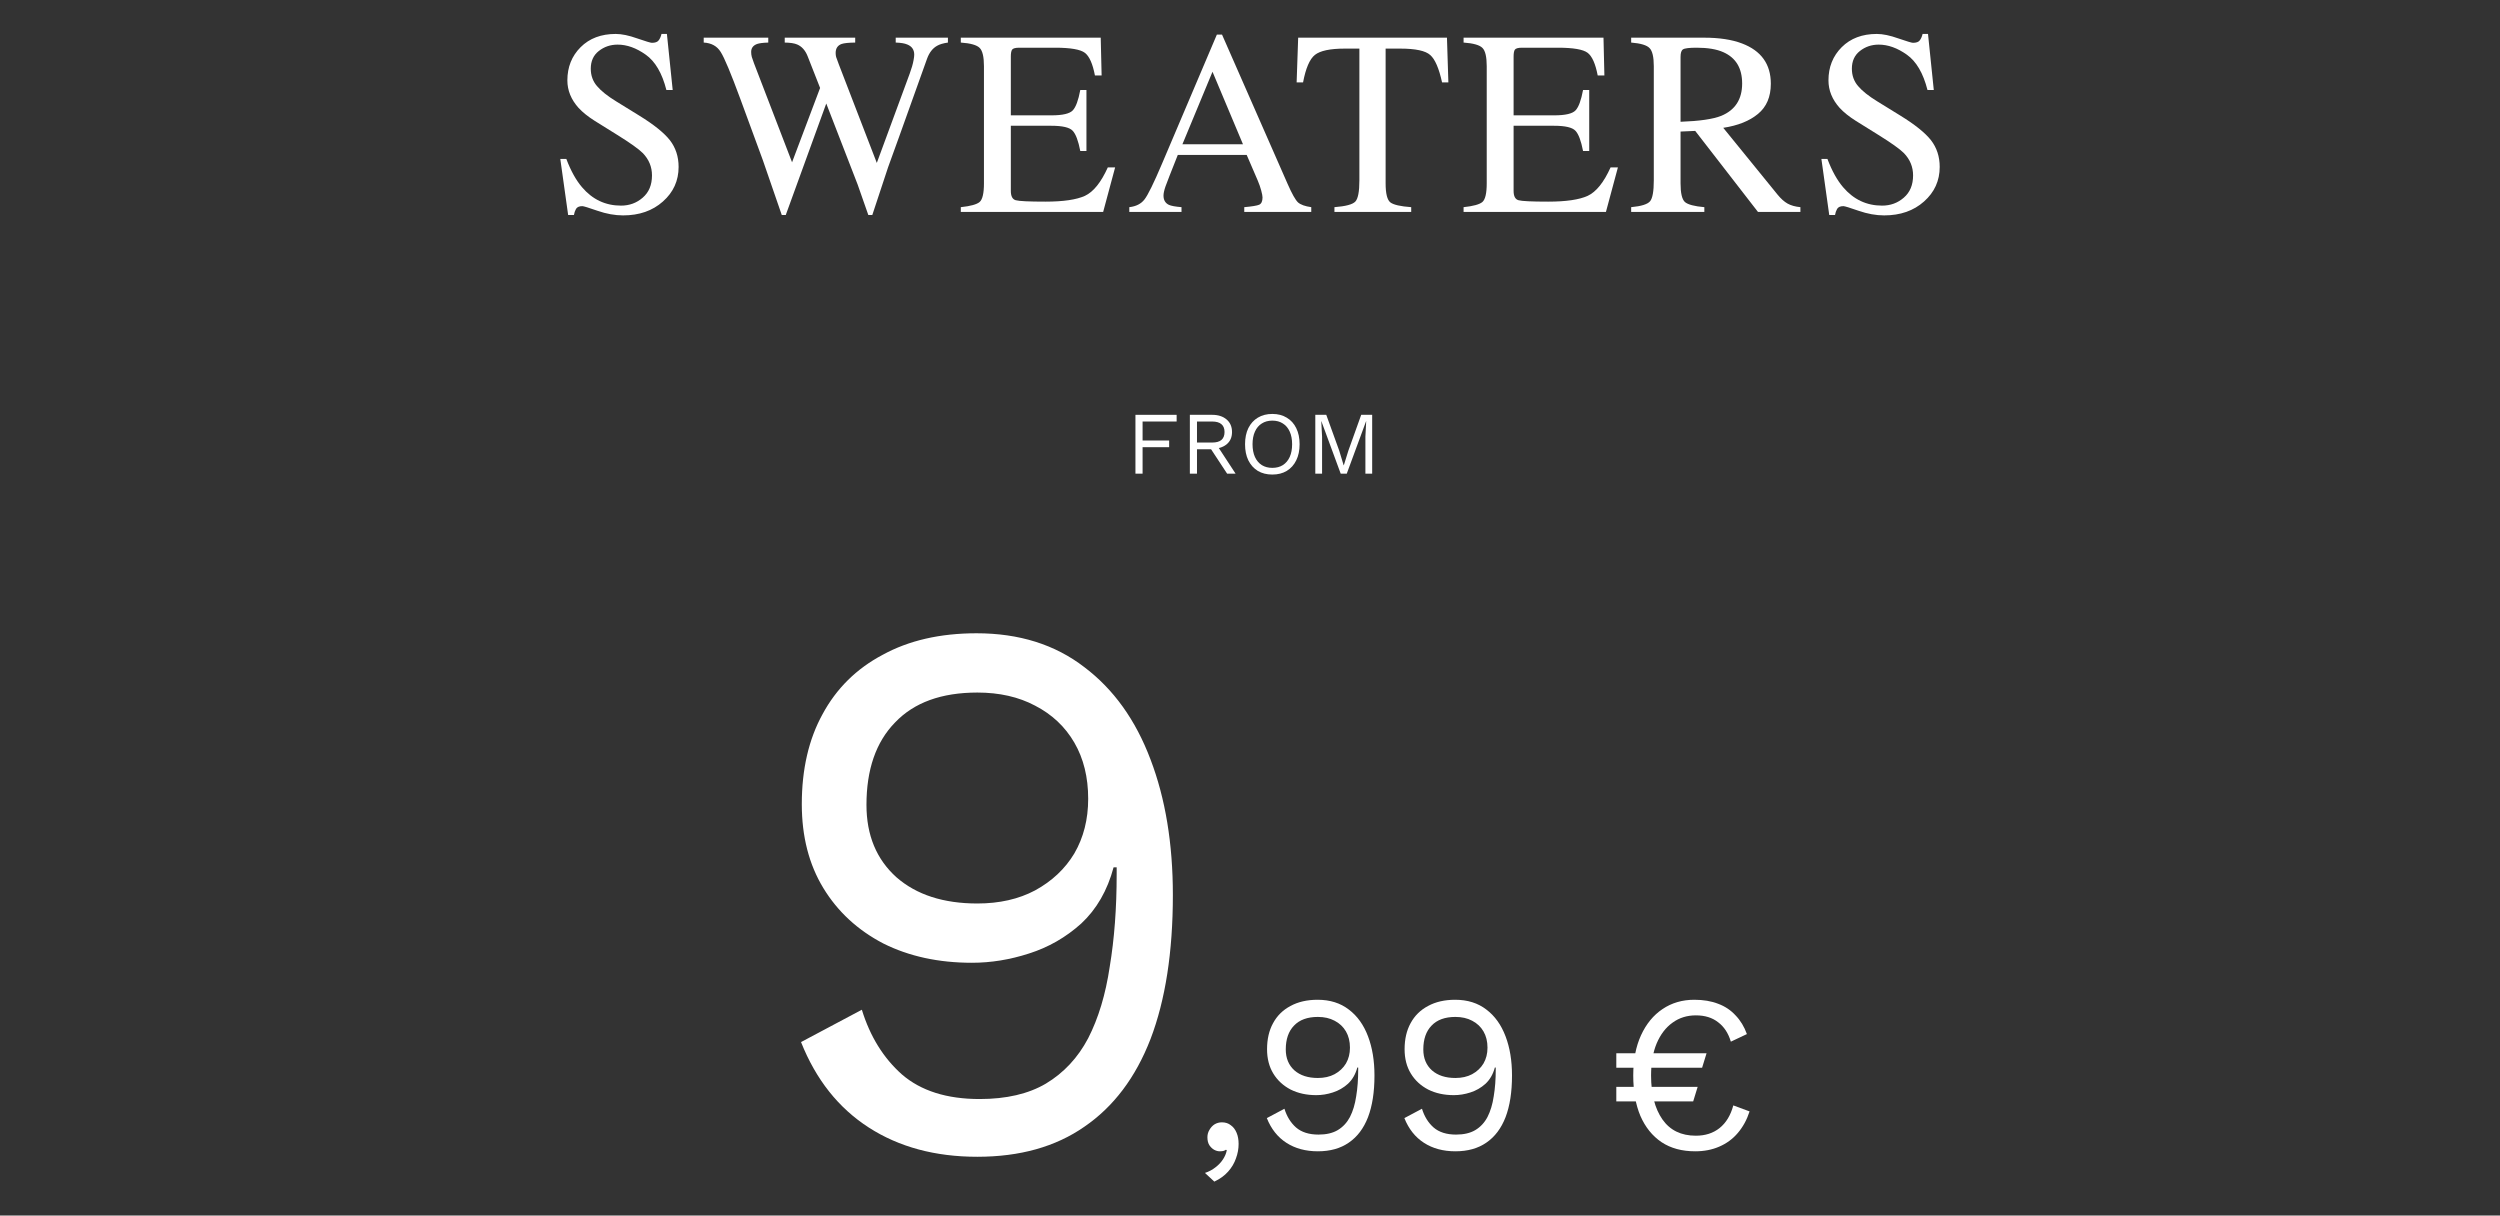
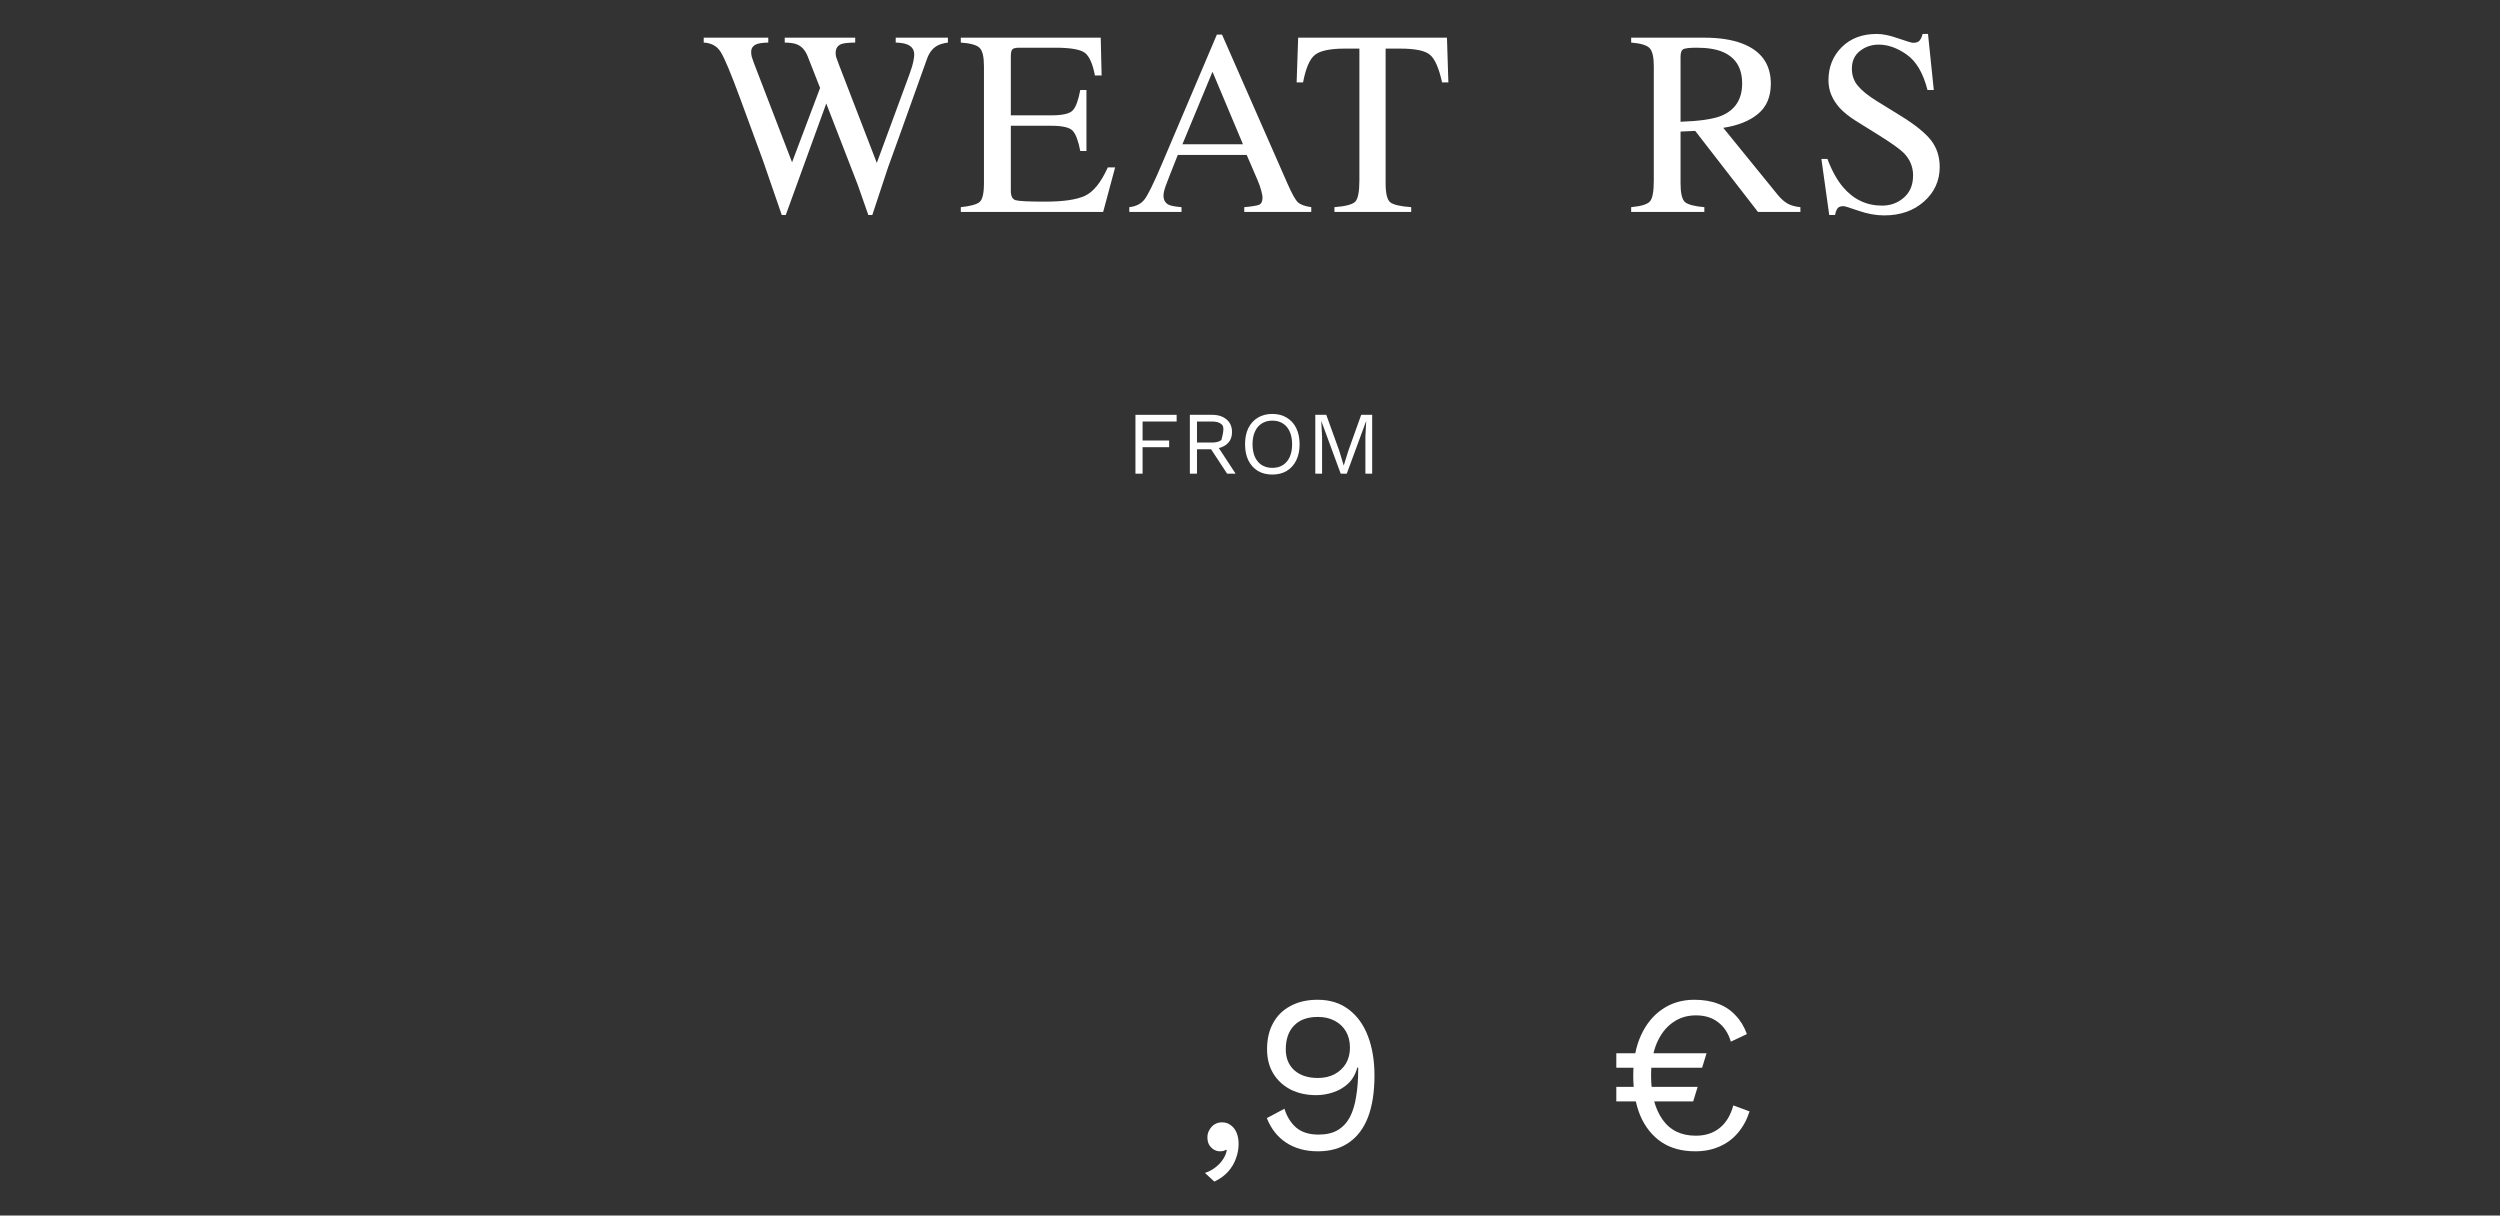
<svg xmlns="http://www.w3.org/2000/svg" width="617" height="300" viewBox="0 0 617 300" fill="none">
  <rect x="0" y="0" width="617" height="300" fill="#333333" stroke="none" />
-   <path d="M241.014 156.292C251.527 156.292 260.394 159.079 267.614 164.652C274.834 170.099 280.281 177.699 283.954 187.452C287.627 197.079 289.464 208.226 289.464 220.892C289.464 234.952 287.627 246.796 283.954 256.422C280.281 265.922 274.834 273.142 267.614 278.082C260.521 283.022 251.717 285.492 241.204 285.492C230.817 285.492 221.887 283.086 214.414 278.272C206.941 273.459 201.367 266.429 197.694 257.182L212.704 249.202C214.731 255.789 218.024 261.109 222.584 265.162C227.271 269.216 233.667 271.242 241.774 271.242C248.361 271.242 253.807 269.976 258.114 267.442C262.547 264.782 266.031 261.046 268.564 256.232C271.097 251.292 272.871 245.402 273.884 238.562C275.024 231.722 275.594 224.122 275.594 215.762C275.594 215.509 275.594 215.256 275.594 215.002C275.594 214.622 275.594 214.306 275.594 214.052H274.834C273.314 219.752 270.654 224.376 266.854 227.922C263.054 231.342 258.747 233.812 253.934 235.332C249.247 236.852 244.561 237.612 239.874 237.612C231.641 237.612 224.357 236.029 218.024 232.862C211.691 229.569 206.751 225.009 203.204 219.182C199.657 213.356 197.884 206.452 197.884 198.472C197.884 189.859 199.594 182.449 203.014 176.242C206.434 169.909 211.374 165.032 217.834 161.612C224.294 158.066 232.021 156.292 241.014 156.292ZM241.204 170.922C232.337 170.922 225.561 173.392 220.874 178.332C216.187 183.146 213.844 189.922 213.844 198.662C213.844 206.136 216.314 212.089 221.254 216.522C226.194 220.829 232.844 222.982 241.204 222.982C246.651 222.982 251.401 221.906 255.454 219.752C259.634 217.472 262.864 214.432 265.144 210.632C267.424 206.706 268.564 202.209 268.564 197.142C268.564 191.822 267.424 187.199 265.144 183.272C262.864 179.346 259.634 176.306 255.454 174.152C251.401 171.999 246.651 170.922 241.204 170.922Z" fill="white" />
  <path d="M301.564 276.992C302.444 276.992 303.178 277.231 303.764 277.707C304.388 278.147 304.864 278.771 305.194 279.577C305.524 280.347 305.689 281.264 305.689 282.327C305.689 283.537 305.469 284.729 305.029 285.902C304.626 287.076 303.984 288.157 303.104 289.147C302.224 290.137 301.088 290.962 299.694 291.622L297.384 289.477C298.374 289.147 299.236 288.689 299.969 288.102C300.739 287.516 301.363 286.856 301.839 286.122C302.316 285.389 302.628 284.637 302.774 283.867L302.554 283.757C302.408 283.867 302.224 283.959 302.004 284.032C301.784 284.106 301.454 284.142 301.014 284.142C300.574 284.142 300.116 284.014 299.639 283.757C299.199 283.501 298.814 283.134 298.484 282.657C298.154 282.144 297.989 281.484 297.989 280.677C297.989 280.017 298.154 279.412 298.484 278.862C298.814 278.276 299.236 277.817 299.749 277.487C300.299 277.157 300.904 276.992 301.564 276.992Z" fill="white" />
  <path d="M325.194 246.742C328.237 246.742 330.804 247.549 332.894 249.162C334.984 250.739 336.561 252.939 337.624 255.762C338.687 258.549 339.219 261.776 339.219 265.442C339.219 269.512 338.687 272.941 337.624 275.727C336.561 278.477 334.984 280.567 332.894 281.997C330.841 283.427 328.292 284.142 325.249 284.142C322.242 284.142 319.657 283.446 317.494 282.052C315.331 280.659 313.717 278.624 312.654 275.947L316.999 273.637C317.586 275.544 318.539 277.084 319.859 278.257C321.216 279.431 323.067 280.017 325.414 280.017C327.321 280.017 328.897 279.651 330.144 278.917C331.427 278.147 332.436 277.066 333.169 275.672C333.902 274.242 334.416 272.537 334.709 270.557C335.039 268.577 335.204 266.377 335.204 263.957C335.204 263.884 335.204 263.811 335.204 263.737C335.204 263.627 335.204 263.536 335.204 263.462H334.984C334.544 265.112 333.774 266.451 332.674 267.477C331.574 268.467 330.327 269.182 328.934 269.622C327.577 270.062 326.221 270.282 324.864 270.282C322.481 270.282 320.372 269.824 318.539 268.907C316.706 267.954 315.276 266.634 314.249 264.947C313.222 263.261 312.709 261.262 312.709 258.952C312.709 256.459 313.204 254.314 314.194 252.517C315.184 250.684 316.614 249.272 318.484 248.282C320.354 247.256 322.591 246.742 325.194 246.742ZM325.249 250.977C322.682 250.977 320.721 251.692 319.364 253.122C318.007 254.516 317.329 256.477 317.329 259.007C317.329 261.171 318.044 262.894 319.474 264.177C320.904 265.424 322.829 266.047 325.249 266.047C326.826 266.047 328.201 265.736 329.374 265.112C330.584 264.452 331.519 263.572 332.179 262.472C332.839 261.336 333.169 260.034 333.169 258.567C333.169 257.027 332.839 255.689 332.179 254.552C331.519 253.416 330.584 252.536 329.374 251.912C328.201 251.289 326.826 250.977 325.249 250.977Z" fill="white" />
-   <path d="M359.139 246.742C362.183 246.742 364.749 247.549 366.839 249.162C368.929 250.739 370.506 252.939 371.569 255.762C372.633 258.549 373.164 261.776 373.164 265.442C373.164 269.512 372.633 272.941 371.569 275.727C370.506 278.477 368.929 280.567 366.839 281.997C364.786 283.427 362.238 284.142 359.194 284.142C356.188 284.142 353.602 283.446 351.439 282.052C349.276 280.659 347.663 278.624 346.599 275.947L350.944 273.637C351.531 275.544 352.484 277.084 353.804 278.257C355.161 279.431 357.013 280.017 359.359 280.017C361.266 280.017 362.842 279.651 364.089 278.917C365.373 278.147 366.381 277.066 367.114 275.672C367.848 274.242 368.361 272.537 368.654 270.557C368.984 268.577 369.149 266.377 369.149 263.957C369.149 263.884 369.149 263.811 369.149 263.737C369.149 263.627 369.149 263.536 369.149 263.462H368.929C368.489 265.112 367.719 266.451 366.619 267.477C365.519 268.467 364.273 269.182 362.879 269.622C361.522 270.062 360.166 270.282 358.809 270.282C356.426 270.282 354.317 269.824 352.484 268.907C350.651 267.954 349.221 266.634 348.194 264.947C347.167 263.261 346.654 261.262 346.654 258.952C346.654 256.459 347.149 254.314 348.139 252.517C349.129 250.684 350.559 249.272 352.429 248.282C354.299 247.256 356.536 246.742 359.139 246.742ZM359.194 250.977C356.628 250.977 354.666 251.692 353.309 253.122C351.952 254.516 351.274 256.477 351.274 259.007C351.274 261.171 351.989 262.894 353.419 264.177C354.849 265.424 356.774 266.047 359.194 266.047C360.771 266.047 362.146 265.736 363.319 265.112C364.529 264.452 365.464 263.572 366.124 262.472C366.784 261.336 367.114 260.034 367.114 258.567C367.114 257.027 366.784 255.689 366.124 254.552C365.464 253.416 364.529 252.536 363.319 251.912C362.146 251.289 360.771 250.977 359.194 250.977Z" fill="white" />
  <path d="M398.905 263.517V259.942H421.18L420.08 263.517H398.905ZM398.905 271.822V268.247H418.98L417.88 271.822H398.905ZM418.155 246.742C420.391 246.742 422.353 247.072 424.04 247.732C425.726 248.356 427.156 249.309 428.33 250.592C429.54 251.839 430.475 253.379 431.135 255.212L427.175 257.082C426.551 254.992 425.506 253.397 424.04 252.297C422.61 251.161 420.776 250.592 418.54 250.592C416.34 250.592 414.415 251.197 412.765 252.407C411.115 253.581 409.813 255.286 408.86 257.522C407.943 259.722 407.485 262.362 407.485 265.442C407.485 269.989 408.42 273.601 410.29 276.277C412.16 278.954 414.91 280.292 418.54 280.292C420.85 280.292 422.793 279.669 424.37 278.422C425.983 277.139 427.12 275.269 427.78 272.812L431.795 274.297C431.135 276.351 430.163 278.129 428.88 279.632C427.633 281.099 426.111 282.217 424.315 282.987C422.555 283.757 420.575 284.142 418.375 284.142C415.111 284.142 412.343 283.391 410.07 281.887C407.796 280.347 406.055 278.184 404.845 275.397C403.671 272.611 403.085 269.292 403.085 265.442C403.085 261.592 403.726 258.274 405.01 255.487C406.293 252.701 408.053 250.556 410.29 249.052C412.563 247.512 415.185 246.742 418.155 246.742Z" fill="white" />
  <path d="M290.393 104.029H281.989V108.715H288.545V110.365H281.989V116.899H280.229V102.379H290.393V104.029Z" fill="white" />
-   <path d="M299.157 102.379C300.638 102.379 301.826 102.76 302.721 103.523C303.615 104.285 304.063 105.319 304.063 106.625C304.063 107.93 303.608 108.949 302.699 109.683C301.804 110.401 300.616 110.761 299.135 110.761L298.981 110.871H295.417V116.899H293.657V102.379H299.157ZM299.135 109.221C300.176 109.221 300.946 109.008 301.445 108.583C301.958 108.143 302.215 107.49 302.215 106.625C302.215 105.759 301.958 105.114 301.445 104.689C300.946 104.249 300.176 104.029 299.135 104.029H295.417V109.221H299.135ZM300.147 109.573L304.943 116.899H302.853L298.673 110.541L300.147 109.573Z" fill="white" />
+   <path d="M299.157 102.379C300.638 102.379 301.826 102.76 302.721 103.523C303.615 104.285 304.063 105.319 304.063 106.625C304.063 107.93 303.608 108.949 302.699 109.683C301.804 110.401 300.616 110.761 299.135 110.761L298.981 110.871H295.417V116.899H293.657V102.379H299.157ZM299.135 109.221C300.176 109.221 300.946 109.008 301.445 108.583C302.215 105.759 301.958 105.114 301.445 104.689C300.946 104.249 300.176 104.029 299.135 104.029H295.417V109.221H299.135ZM300.147 109.573L304.943 116.899H302.853L298.673 110.541L300.147 109.573Z" fill="white" />
  <path d="M314.011 102.159C315.389 102.159 316.577 102.467 317.575 103.083C318.587 103.684 319.364 104.542 319.907 105.657C320.464 106.771 320.743 108.099 320.743 109.639C320.743 111.179 320.464 112.506 319.907 113.621C319.364 114.735 318.587 115.601 317.575 116.217C316.577 116.818 315.389 117.119 314.011 117.119C312.632 117.119 311.437 116.818 310.425 116.217C309.427 115.601 308.65 114.735 308.093 113.621C307.55 112.506 307.279 111.179 307.279 109.639C307.279 108.099 307.55 106.771 308.093 105.657C308.65 104.542 309.427 103.684 310.425 103.083C311.437 102.467 312.632 102.159 314.011 102.159ZM314.011 103.809C313.013 103.809 312.148 104.043 311.415 104.513C310.681 104.967 310.117 105.635 309.721 106.515C309.325 107.38 309.127 108.421 309.127 109.639C309.127 110.856 309.325 111.905 309.721 112.785C310.117 113.65 310.681 114.317 311.415 114.787C312.148 115.241 313.013 115.469 314.011 115.469C315.023 115.469 315.888 115.241 316.607 114.787C317.34 114.317 317.905 113.65 318.301 112.785C318.697 111.905 318.895 110.856 318.895 109.639C318.895 108.421 318.697 107.38 318.301 106.515C317.905 105.635 317.34 104.967 316.607 104.513C315.888 104.043 315.023 103.809 314.011 103.809Z" fill="white" />
  <path d="M338.652 102.379V116.899H336.98V107.769L337.178 103.941H337.156L332.382 116.899H330.886L326.112 103.941H326.09L326.288 107.769V116.899H324.616V102.379H327.322L330.512 111.201L331.612 114.831H331.656L332.778 111.223L335.946 102.379H338.652Z" fill="white" />
-   <path d="M139.773 39.227C140.873 42.147 142.164 44.474 143.645 46.209C146.226 49.235 149.432 50.748 153.262 50.748C155.335 50.748 157.123 50.092 158.625 48.78C160.149 47.468 160.911 45.638 160.911 43.29C160.911 41.174 160.149 39.333 158.625 37.767C157.631 36.773 155.536 35.281 152.341 33.292L146.787 29.832C145.116 28.775 143.783 27.706 142.788 26.627C140.947 24.575 140.027 22.311 140.027 19.835C140.027 16.555 141.117 13.826 143.296 11.646C145.475 9.467 148.363 8.377 151.96 8.377C153.442 8.377 155.219 8.748 157.292 9.488C159.387 10.208 160.583 10.567 160.879 10.567C161.683 10.567 162.233 10.377 162.529 9.996C162.847 9.615 163.09 9.076 163.259 8.377H164.592L166.021 22.215H164.465C163.407 18.047 161.704 15.138 159.355 13.487C157.028 11.837 154.722 11.012 152.437 11.012C150.659 11.012 149.104 11.541 147.771 12.599C146.459 13.635 145.803 15.085 145.803 16.947C145.803 18.618 146.311 20.047 147.327 21.231C148.342 22.438 149.919 23.697 152.056 25.008L157.769 28.531C161.344 30.732 163.862 32.752 165.322 34.593C166.761 36.455 167.48 38.656 167.48 41.195C167.48 44.601 166.19 47.447 163.608 49.732C161.048 52.018 157.769 53.16 153.77 53.16C151.759 53.16 149.654 52.779 147.454 52.018C145.274 51.256 144.026 50.875 143.708 50.875C142.947 50.875 142.428 51.108 142.153 51.573C141.899 52.039 141.73 52.536 141.646 53.065H140.217L138.281 39.227H139.773Z" fill="white" />
  <path d="M189.608 9.298V10.504C188.318 10.546 187.397 10.663 186.847 10.853C185.874 11.213 185.387 11.869 185.387 12.821C185.387 13.244 185.44 13.657 185.546 14.059C185.673 14.461 185.853 14.979 186.085 15.614L195.48 40.052L202.399 21.707L199.32 13.868C198.749 12.429 197.892 11.467 196.75 10.98C196.072 10.684 195.046 10.525 193.671 10.504V9.298H211.063V10.504C209.434 10.525 208.313 10.641 207.699 10.853C206.726 11.213 206.239 11.953 206.239 13.075C206.239 13.456 206.282 13.794 206.366 14.09C206.451 14.365 206.662 14.947 207.001 15.836L216.396 40.211L224.521 18.153C224.986 16.904 225.303 15.794 225.473 14.82C225.578 14.27 225.631 13.826 225.631 13.487C225.631 12.281 225.06 11.445 223.917 10.98C223.283 10.705 222.331 10.546 221.061 10.504V9.298H233.947V10.504C232.783 10.673 231.894 10.938 231.281 11.297C230.181 11.911 229.355 12.969 228.805 14.471L221.886 33.8L219.188 41.258L215.285 53.065H214.301L211.667 45.543L203.922 25.548L193.925 53.065H192.941L188.275 39.544L182.689 24.342C180.383 18.079 178.775 14.238 177.865 12.821C176.977 11.382 175.58 10.61 173.676 10.504V9.298H189.608Z" fill="white" />
  <path d="M237.127 51.129C239.518 50.875 241.062 50.452 241.761 49.859C242.48 49.246 242.84 47.712 242.84 45.257V16.344C242.84 14.037 242.491 12.535 241.792 11.837C241.094 11.117 239.539 10.673 237.127 10.504V9.298H271.658L271.88 18.629H270.23C269.68 15.751 268.855 13.889 267.754 13.043C266.654 12.197 264.2 11.773 260.391 11.773H251.568C250.616 11.773 250.023 11.932 249.791 12.249C249.579 12.546 249.473 13.117 249.473 13.963V28.468H259.471C262.243 28.468 264.009 28.055 264.771 27.23C265.533 26.405 266.146 24.733 266.612 22.215H268.135V37.259H266.612C266.125 34.741 265.501 33.08 264.739 32.276C263.978 31.451 262.221 31.039 259.471 31.039H249.473V47.13C249.473 48.421 249.875 49.182 250.679 49.415C251.504 49.648 253.948 49.764 258.011 49.764C262.412 49.764 265.66 49.288 267.754 48.336C269.849 47.363 271.732 45.025 273.404 41.322H275.213L272.261 52.303H237.127V51.129Z" fill="white" />
  <path d="M306.767 35.609L299.245 17.709L291.818 35.609H306.767ZM278.71 52.303V51.129C280.382 50.938 281.63 50.304 282.456 49.225C283.302 48.145 284.741 45.215 286.772 40.433L300.324 8.536H301.594L317.78 45.384C318.859 47.839 319.716 49.362 320.351 49.955C321.007 50.526 322.097 50.917 323.62 51.129V52.303H307.084V51.129C308.989 50.96 310.216 50.759 310.766 50.526C311.316 50.272 311.591 49.669 311.591 48.717C311.591 48.399 311.486 47.839 311.274 47.035C311.062 46.231 310.766 45.384 310.385 44.496L307.688 38.243H290.676C288.983 42.496 287.967 45.099 287.629 46.051C287.312 46.982 287.153 47.722 287.153 48.273C287.153 49.373 287.597 50.134 288.486 50.558C289.036 50.812 290.073 51.002 291.596 51.129V52.303H278.71Z" fill="white" />
  <path d="M320.389 9.298H357.11L357.459 20.343H355.904C355.143 16.873 354.169 14.619 352.984 13.582C351.821 12.525 349.356 11.996 345.589 11.996H341.971V45.257C341.971 47.775 342.363 49.341 343.146 49.955C343.928 50.547 345.642 50.938 348.287 51.129V52.303H329.339V51.129C332.09 50.917 333.804 50.462 334.481 49.764C335.158 49.066 335.497 47.31 335.497 44.496V11.996H331.878C328.281 11.996 325.827 12.514 324.515 13.551C323.224 14.588 322.251 16.852 321.595 20.343H320.008L320.389 9.298Z" fill="white" />
-   <path d="M361.211 51.129C363.602 50.875 365.146 50.452 365.845 49.859C366.564 49.246 366.924 47.712 366.924 45.257V16.344C366.924 14.037 366.575 12.535 365.876 11.837C365.178 11.117 363.623 10.673 361.211 10.504V9.298H395.742L395.964 18.629H394.314C393.764 15.751 392.939 13.889 391.838 13.043C390.738 12.197 388.284 11.773 384.475 11.773H375.652C374.7 11.773 374.107 11.932 373.875 12.249C373.663 12.546 373.557 13.117 373.557 13.963V28.468H383.555C386.326 28.468 388.093 28.055 388.855 27.23C389.617 26.405 390.23 24.733 390.696 22.215H392.219V37.259H390.696C390.209 34.741 389.585 33.08 388.823 32.276C388.062 31.451 386.305 31.039 383.555 31.039H373.557V47.13C373.557 48.421 373.959 49.182 374.763 49.415C375.588 49.648 378.032 49.764 382.095 49.764C386.496 49.764 389.744 49.288 391.838 48.336C393.933 47.363 395.816 45.025 397.488 41.322H399.297L396.345 52.303H361.211V51.129Z" fill="white" />
  <path d="M414.76 30.055C419.436 29.885 422.779 29.399 424.789 28.595C428.238 27.177 429.962 24.511 429.962 20.597C429.962 16.83 428.418 14.26 425.329 12.884C423.678 12.144 421.488 11.773 418.759 11.773C416.918 11.773 415.786 11.911 415.363 12.186C414.961 12.44 414.76 13.053 414.76 14.027V30.055ZM402.572 51.129C405.069 50.896 406.624 50.41 407.238 49.669C407.851 48.928 408.158 47.204 408.158 44.496V16.344C408.158 14.059 407.809 12.567 407.111 11.869C406.434 11.149 404.921 10.694 402.572 10.504V9.298H420.568C424.313 9.298 427.434 9.774 429.931 10.726C434.67 12.525 437.04 15.836 437.04 20.66C437.04 23.898 435.982 26.384 433.866 28.119C431.771 29.854 428.915 30.996 425.297 31.546L438.69 48.019C439.516 49.034 440.341 49.775 441.166 50.24C441.991 50.706 443.049 51.002 444.34 51.129V52.303H433.866L418.378 32.308L414.76 32.467V45.257C414.76 47.669 415.119 49.203 415.839 49.859C416.579 50.494 418.177 50.917 420.631 51.129V52.303H402.572V51.129Z" fill="white" />
  <path d="M451.011 39.227C452.111 42.147 453.402 44.474 454.883 46.209C457.465 49.235 460.67 50.748 464.5 50.748C466.574 50.748 468.361 50.092 469.864 48.78C471.387 47.468 472.149 45.638 472.149 43.29C472.149 41.174 471.387 39.333 469.864 37.767C468.869 36.773 466.775 35.281 463.58 33.292L458.025 29.832C456.354 28.775 455.021 27.706 454.026 26.627C452.186 24.575 451.265 22.311 451.265 19.835C451.265 16.555 452.355 13.826 454.534 11.646C456.714 9.467 459.602 8.377 463.199 8.377C464.68 8.377 466.457 8.748 468.531 9.488C470.625 10.208 471.821 10.567 472.117 10.567C472.921 10.567 473.471 10.377 473.768 9.996C474.085 9.615 474.328 9.076 474.498 8.377H475.831L477.259 22.215H475.704C474.646 18.047 472.942 15.138 470.594 13.487C468.266 11.837 465.96 11.012 463.675 11.012C461.897 11.012 460.342 11.541 459.009 12.599C457.697 13.635 457.042 15.085 457.042 16.947C457.042 18.618 457.549 20.047 458.565 21.231C459.581 22.438 461.157 23.697 463.294 25.008L469.007 28.531C472.583 30.732 475.101 32.752 476.561 34.593C477.999 36.455 478.719 38.656 478.719 41.195C478.719 44.601 477.428 47.447 474.847 49.732C472.286 52.018 469.007 53.16 465.008 53.16C462.998 53.16 460.892 52.779 458.692 52.018C456.513 51.256 455.264 50.875 454.947 50.875C454.185 50.875 453.667 51.108 453.392 51.573C453.138 52.039 452.968 52.536 452.884 53.065H451.456L449.52 39.227H451.011Z" fill="white" />
</svg>